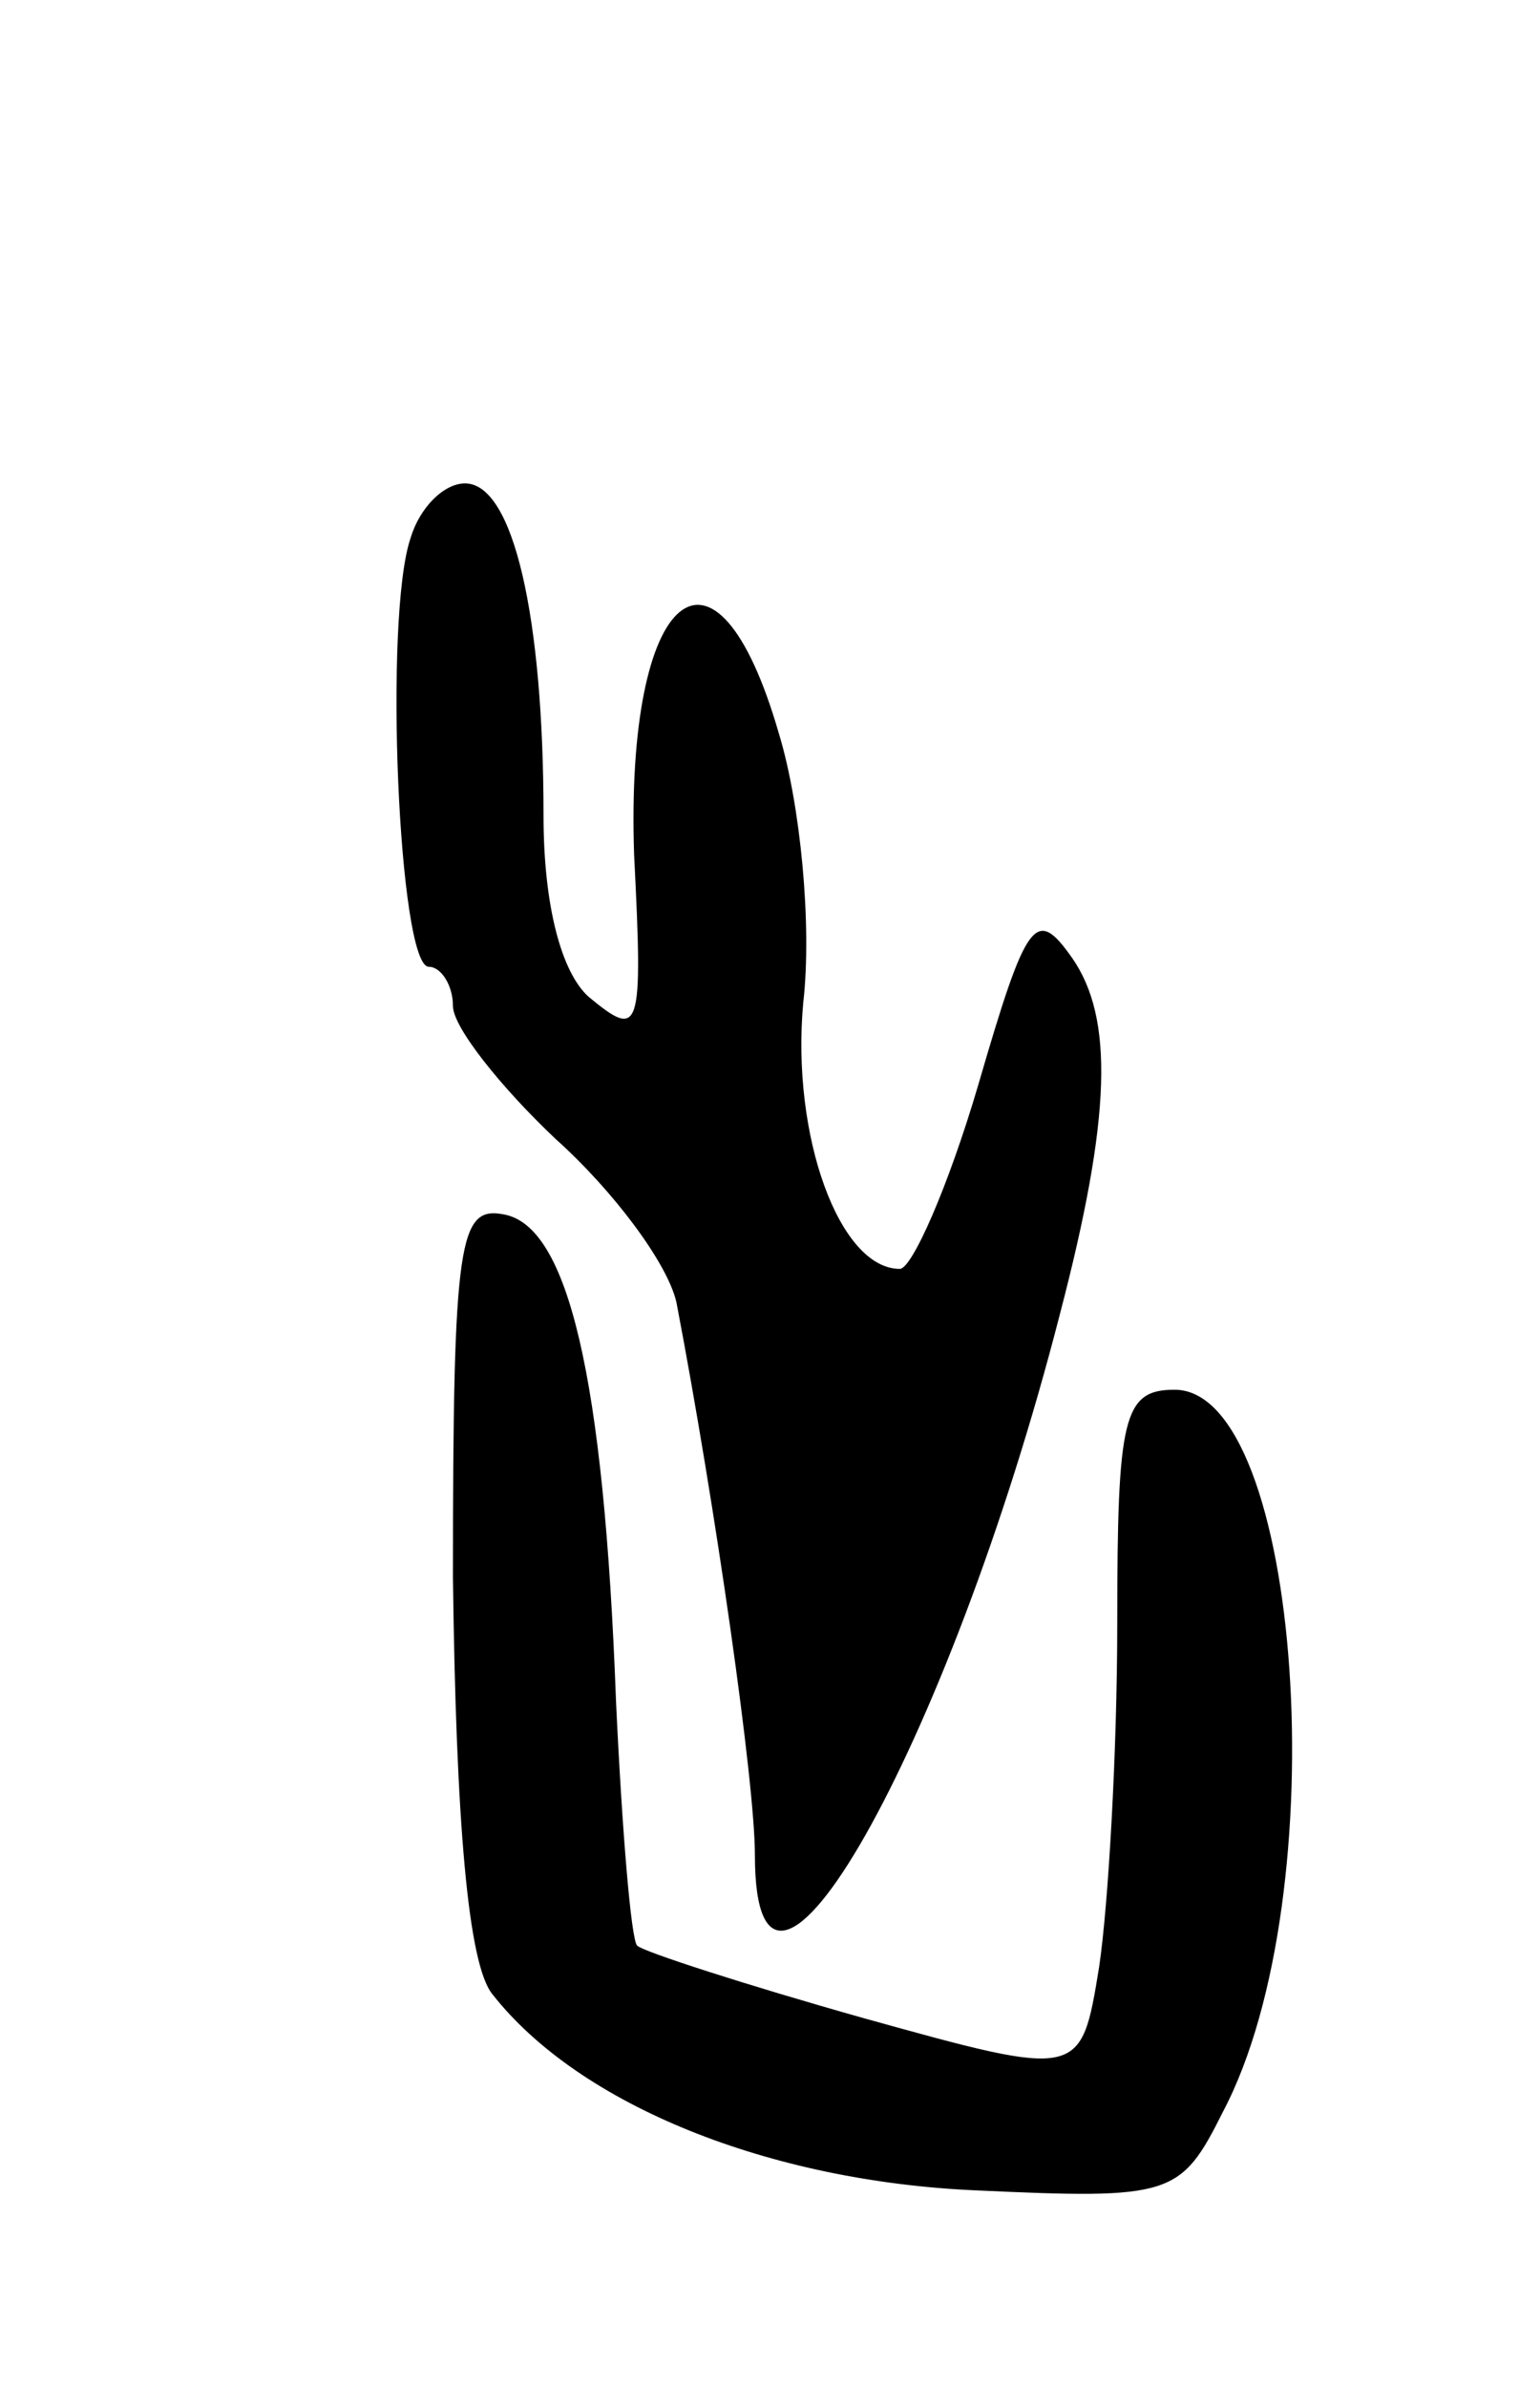
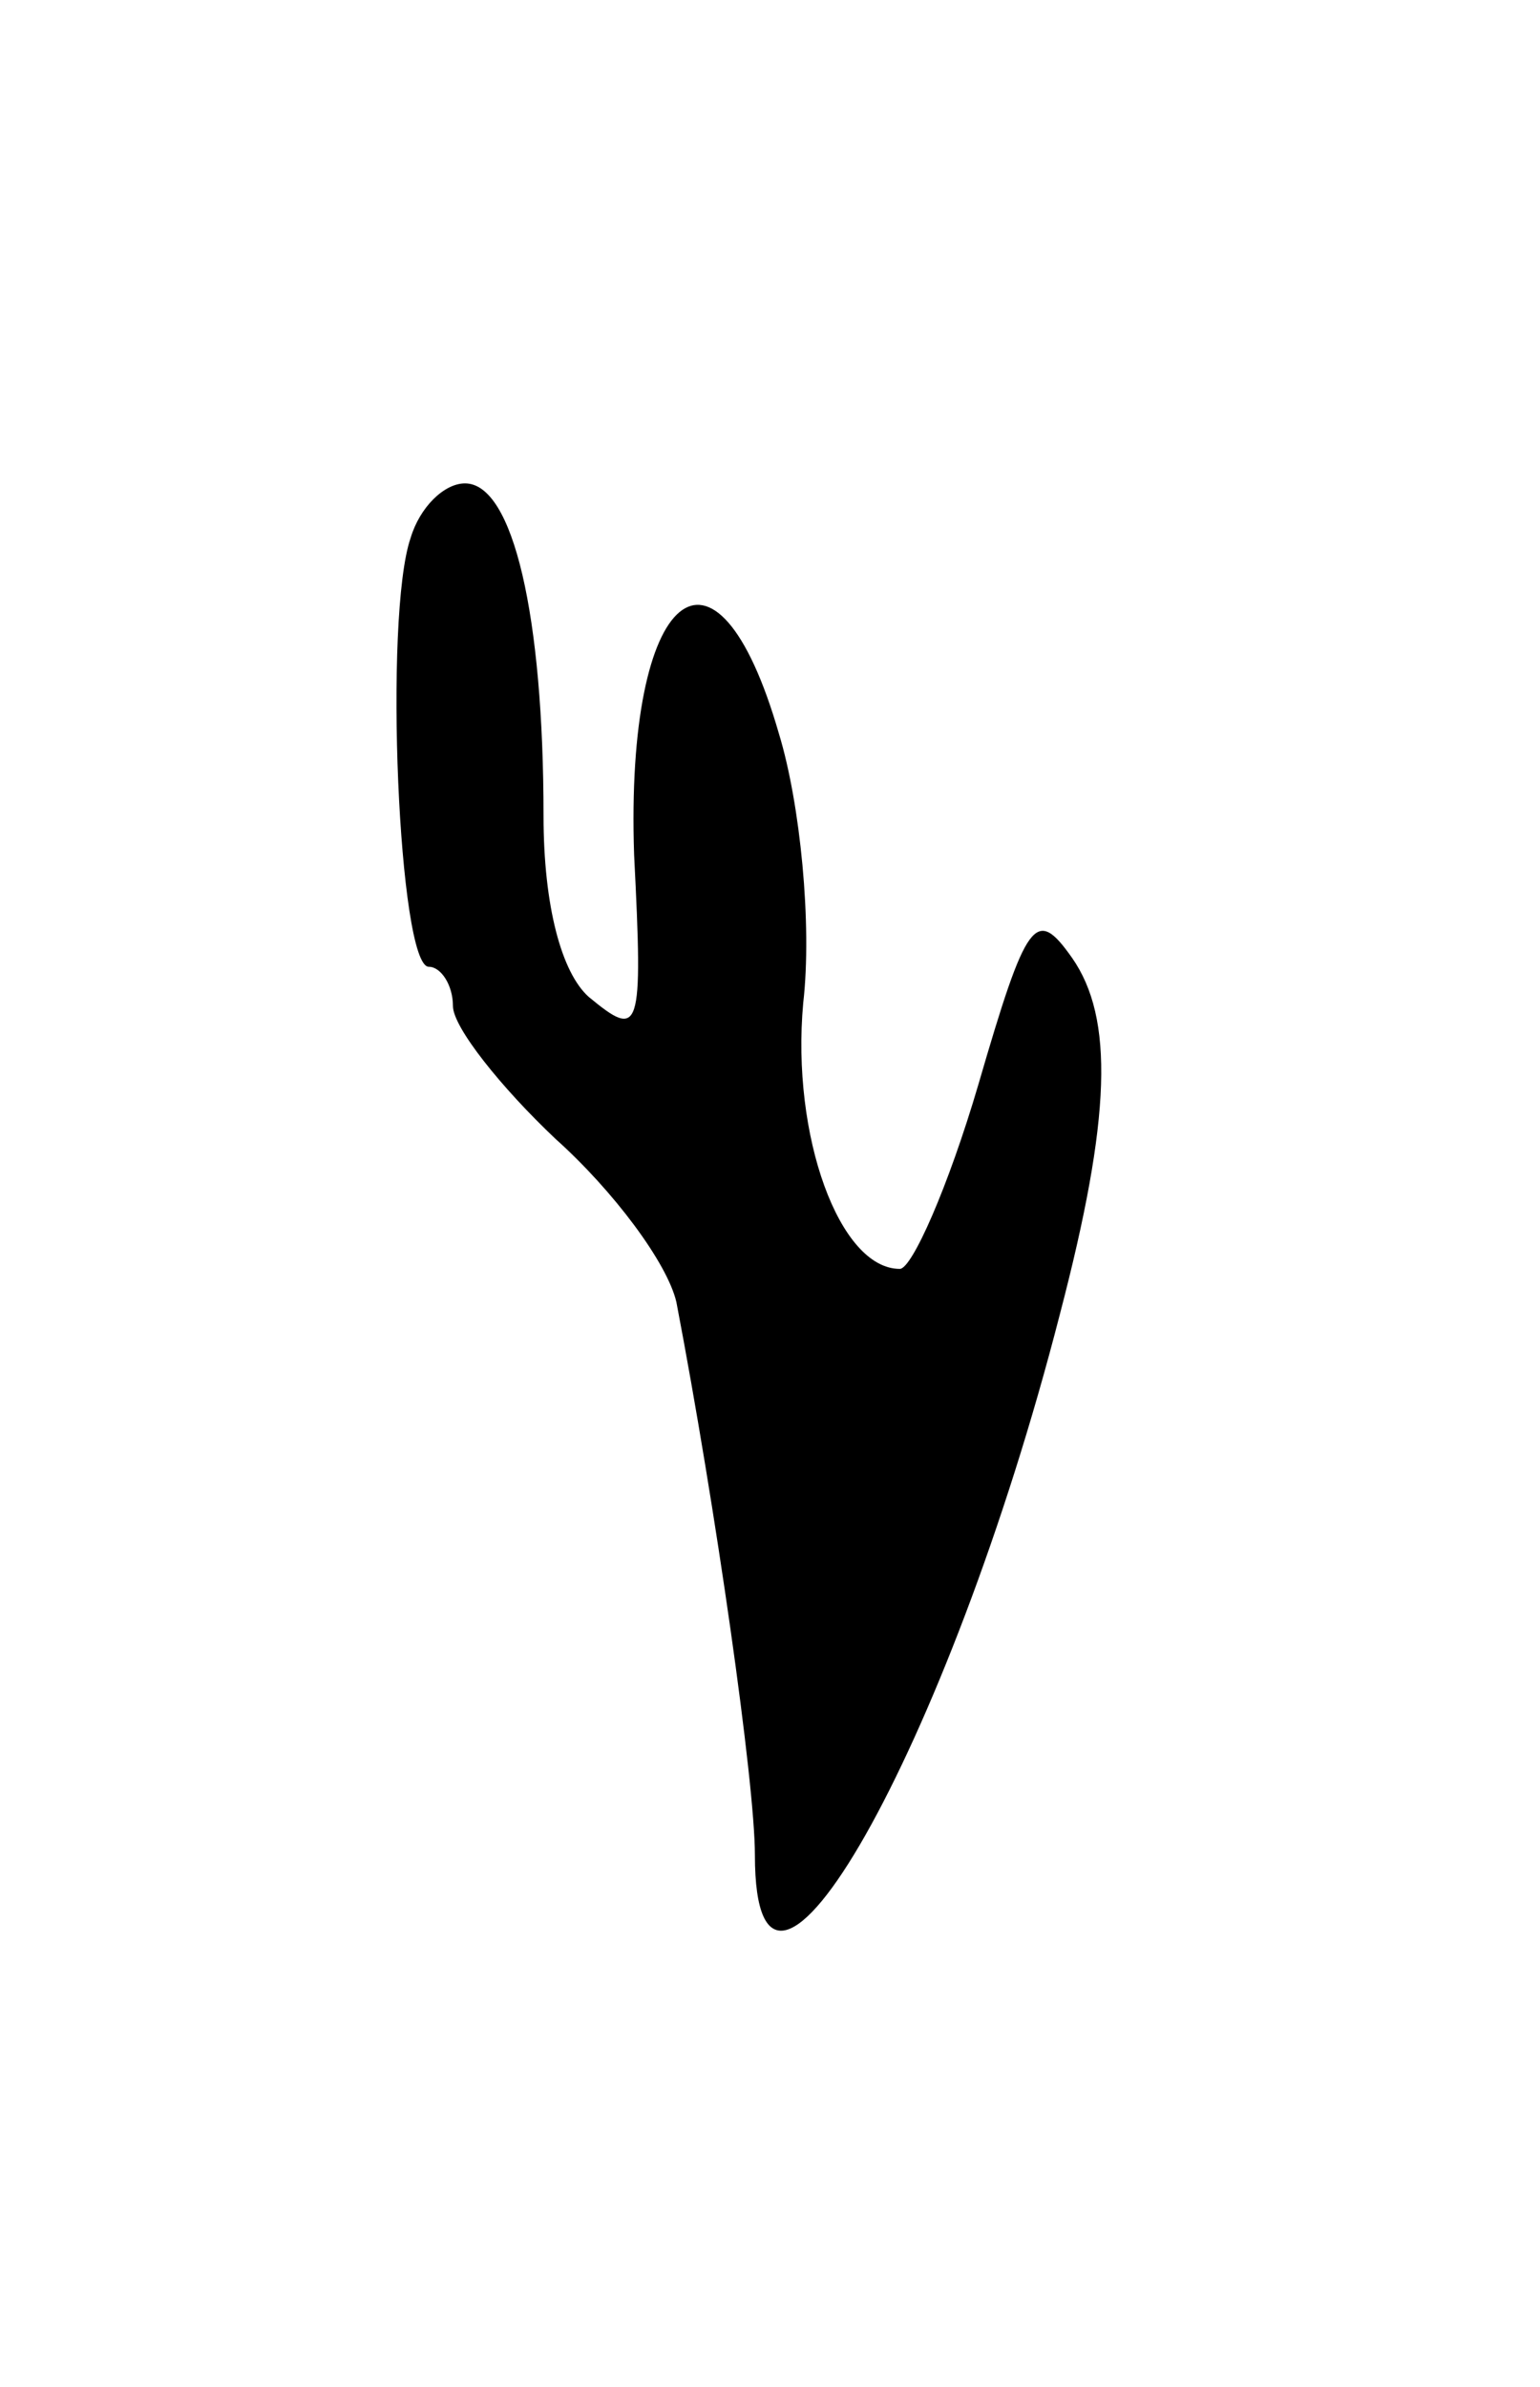
<svg xmlns="http://www.w3.org/2000/svg" version="1.0" width="51" height="79" viewBox="0 0 51 79">
  <g transform="translate(0,79) scale(0.1,-0.1)">
    <path d="M136 612 c-9 -26 -4 -142 6 -142 4 0 8 -6 8 -13 0 -7 16 -27 34 -44 19 -17 37 -41 40 -54 13 -68 26 -159 26 -183 0 -77 64 35 101 179 17 65 18 98 4 118 -12 17 -15 13 -31 -42 -10 -34 -22 -61 -26 -61 -20 0 -36 44 -32 88 3 26 -1 66 -8 89 -21 73 -51 48 -48 -40 3 -59 2 -61 -15 -47 -9 8 -15 30 -15 60 0 66 -10 110 -26 110 -7 0 -15 -8 -18 -18z" />
-     <path d="M150 268 c1 -81 5 -128 13 -138 29 -37 92 -62 160 -65 65 -3 68 -2 82 26 38 72 26 239 -16 239 -17 0 -19 -9 -19 -77 0 -43 -3 -94 -6 -114 -6 -37 -6 -37 -78 -17 -39 11 -73 22 -75 24 -2 2 -5 38 -7 81 -4 108 -16 157 -37 161 -15 3 -17 -8 -17 -120z" />
  </g>
</svg>